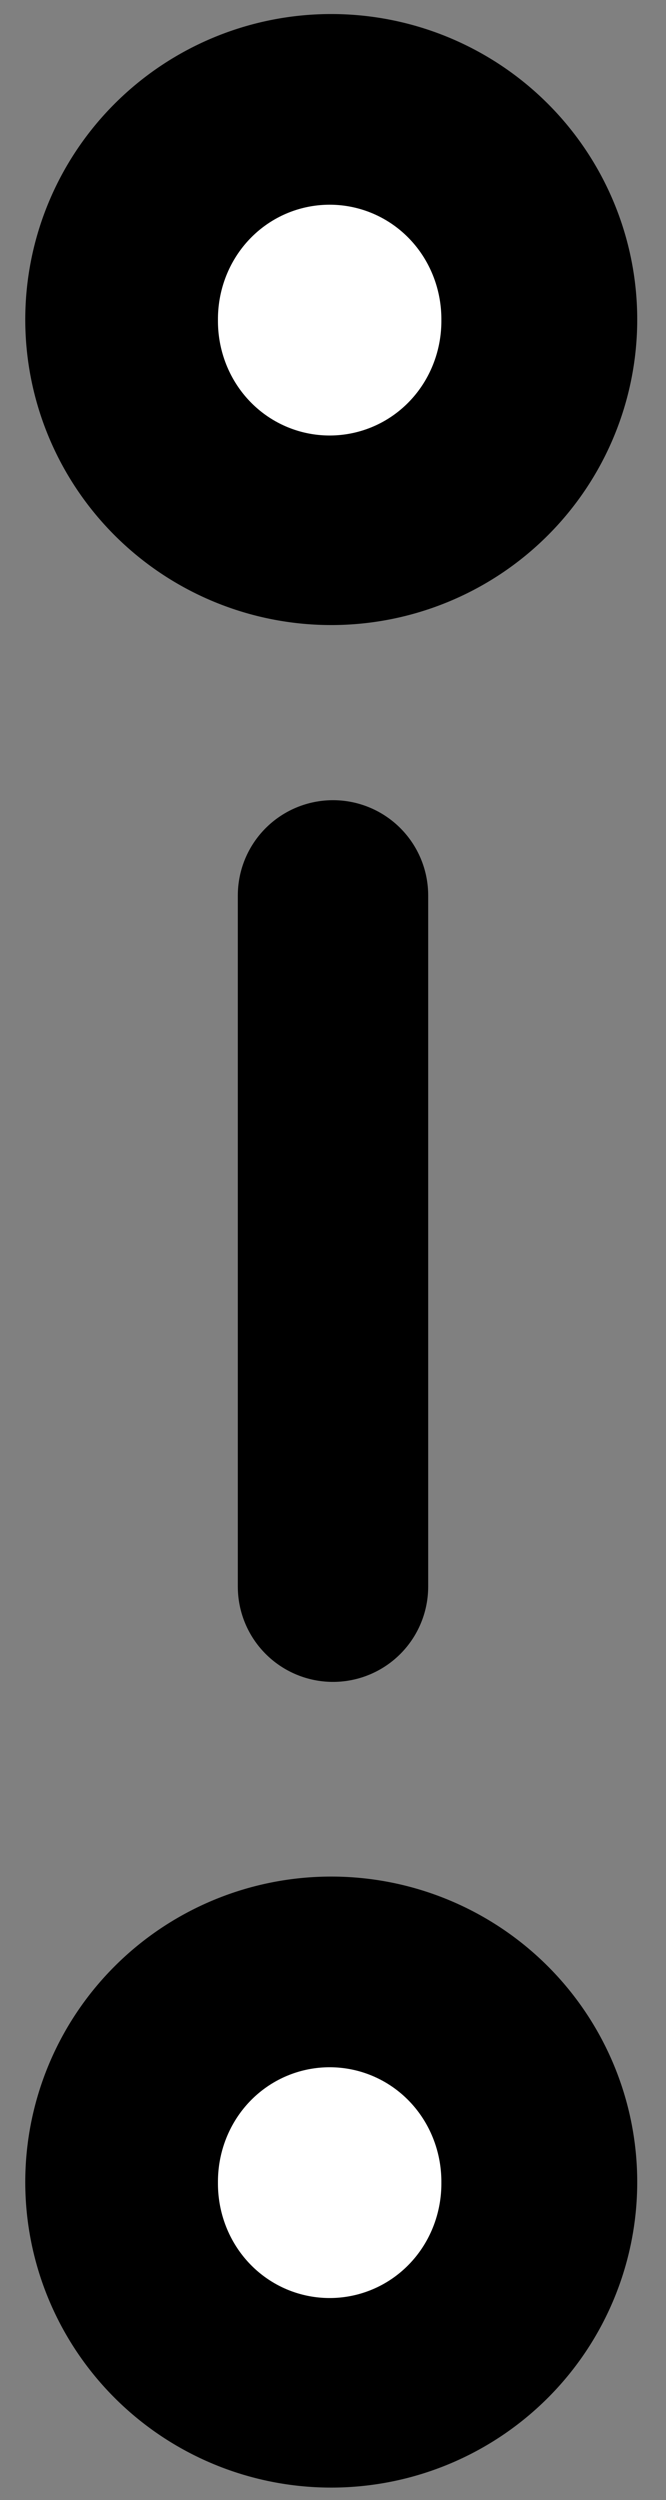
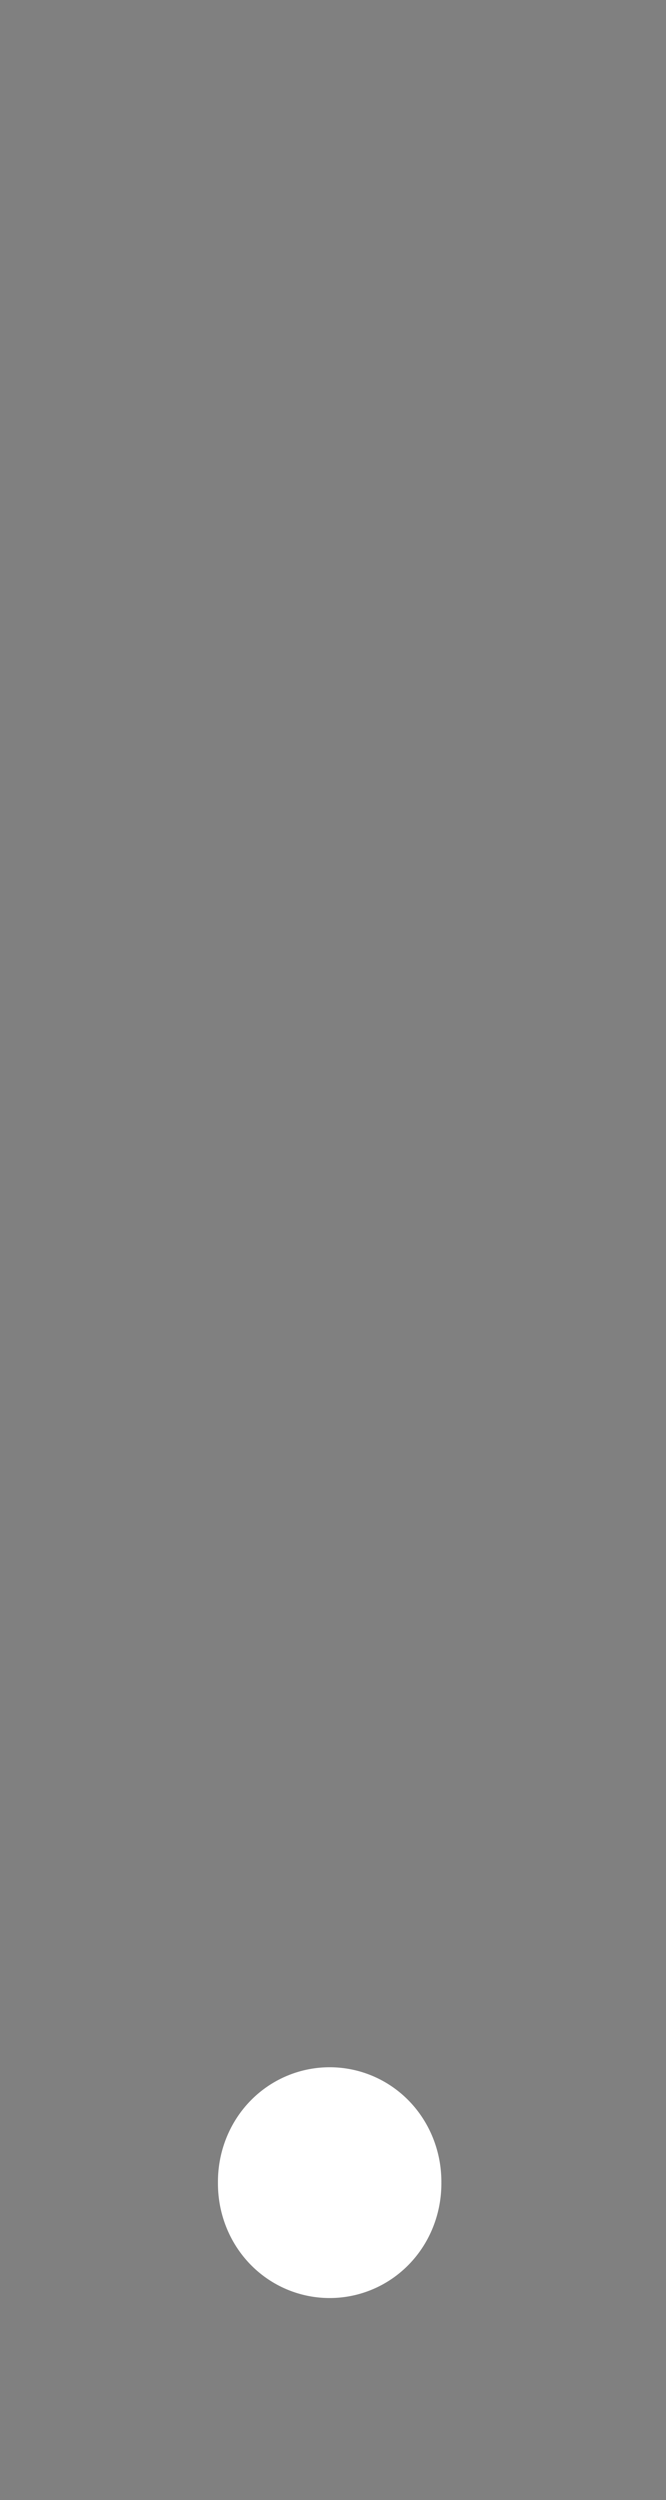
<svg xmlns="http://www.w3.org/2000/svg" xmlns:ns1="http://sodipodi.sourceforge.net/DTD/sodipodi-0.dtd" xmlns:ns2="http://www.inkscape.org/namespaces/inkscape" width="40" height="150" id="svg3148" ns1:version="0.32" ns2:version="0.46" version="1.0" ns1:docname="UniverseGlyph34.svg" ns2:output_extension="org.inkscape.output.svg.inkscape">
  <rect width="100%" height="100%" fill="#808080" stroke="none" />
  <defs id="defs3150">
    <ns2:perspective ns1:type="inkscape:persp3d" ns2:vp_x="0 : 240 : 1" ns2:vp_y="0 : 1000 : 0" ns2:vp_z="640 : 240 : 1" ns2:persp3d-origin="320 : 160 : 1" id="perspective3156" />
    <ns2:perspective id="perspective3165" ns2:persp3d-origin="372.04724 : 350.78739 : 1" ns2:vp_z="744.09448 : 526.18109 : 1" ns2:vp_y="0 : 1000 : 0" ns2:vp_x="0 : 526.18109 : 1" ns1:type="inkscape:persp3d" />
    <ns2:perspective ns1:type="inkscape:persp3d" ns2:vp_x="0 : 526.18109 : 1" ns2:vp_y="0 : 1000 : 0" ns2:vp_z="744.09448 : 526.18109 : 1" ns2:persp3d-origin="372.04724 : 350.78739 : 1" id="perspective4019" />
    <ns2:perspective id="perspective4021" ns2:persp3d-origin="372.04724 : 350.78739 : 1" ns2:vp_z="744.09448 : 526.18109 : 1" ns2:vp_y="0 : 1000 : 0" ns2:vp_x="0 : 526.18109 : 1" ns1:type="inkscape:persp3d" />
    <ns2:perspective ns1:type="inkscape:persp3d" ns2:vp_x="0 : 526.18109 : 1" ns2:vp_y="0 : 1000 : 0" ns2:vp_z="744.09448 : 526.18109 : 1" ns2:persp3d-origin="372.04724 : 350.78739 : 1" id="perspective4023" />
    <ns2:perspective id="perspective2464" ns2:persp3d-origin="372.04724 : 350.78739 : 1" ns2:vp_z="744.09448 : 526.18109 : 1" ns2:vp_y="0 : 1000 : 0" ns2:vp_x="0 : 526.18109 : 1" ns1:type="inkscape:persp3d" />
    <ns2:perspective ns1:type="inkscape:persp3d" ns2:vp_x="0 : 526.18109 : 1" ns2:vp_y="0 : 1000 : 0" ns2:vp_z="744.09448 : 526.18109 : 1" ns2:persp3d-origin="372.04724 : 350.78739 : 1" id="perspective10" />
    <ns2:perspective id="perspective2390" ns2:persp3d-origin="372.04724 : 350.78739 : 1" ns2:vp_z="744.09448 : 526.18109 : 1" ns2:vp_y="0 : 1000 : 0" ns2:vp_x="0 : 526.18109 : 1" ns1:type="inkscape:persp3d" />
    <ns2:perspective ns1:type="inkscape:persp3d" ns2:vp_x="0 : 526.18109 : 1" ns2:vp_y="0 : 1000 : 0" ns2:vp_z="744.09448 : 526.18109 : 1" ns2:persp3d-origin="372.04724 : 350.78739 : 1" id="perspective2468" />
    <ns2:perspective id="perspective2466" ns2:persp3d-origin="372.04724 : 350.78739 : 1" ns2:vp_z="744.09448 : 526.18109 : 1" ns2:vp_y="0 : 1000 : 0" ns2:vp_x="0 : 526.18109 : 1" ns1:type="inkscape:persp3d" />
    <ns2:perspective ns1:type="inkscape:persp3d" ns2:vp_x="0 : 526.18109 : 1" ns2:vp_y="0 : 1000 : 0" ns2:vp_z="744.09448 : 526.18109 : 1" ns2:persp3d-origin="372.04724 : 350.78739 : 1" id="perspective3768" />
    <ns2:perspective id="perspective3759" ns2:persp3d-origin="320 : 160 : 1" ns2:vp_z="640 : 240 : 1" ns2:vp_y="0 : 1000 : 0" ns2:vp_x="0 : 240 : 1" ns1:type="inkscape:persp3d" />
  </defs>
  <ns1:namedview id="base" pagecolor="#ffffff" bordercolor="#666666" borderopacity="1.0" ns2:pageopacity="0.0" ns2:pageshadow="2" ns2:zoom="1.5494505" ns2:cx="261.22458" ns2:cy="26.507189" ns2:current-layer="layer1" ns2:document-units="px" showgrid="false" ns2:window-width="1366" ns2:window-height="742" ns2:window-x="-4" ns2:window-y="-4" />
  <g id="layer1" ns2:label="Layer 1" ns2:groupmode="layer" transform="translate(-301.689,-197.157)">
    <g id="g3298" transform="translate(1.689,0.729)">
      <g transform="matrix(1.073,0,0,1.073,-49.78,119.647)" id="g4060">
-         <path ns1:type="arc" style="fill:#000000;stroke:#000000;stroke-width:6.8;stroke-linecap:round;stroke-linejoin:miter;stroke-miterlimit:4;stroke-dasharray:none;stroke-opacity:1" id="path3267" ns1:cx="47.074612" ns1:cy="130.48074" ns1:rx="11.850951" ns1:ry="12.344741" d="M 58.926,130.481 A 11.851,12.345 0 1 1 35.224,130.481 A 11.851,12.345 0 1 1 58.926,130.481 z" transform="matrix(1.123,0,0,1.085,291.659,52.003)" />
        <path ns1:type="arc" style="fill:#ffffff;stroke:#ffffff;stroke-width:6.8;stroke-linecap:round;stroke-linejoin:miter;stroke-miterlimit:4;stroke-dasharray:none;stroke-opacity:1" id="path3269" ns1:cx="82.133682" ns1:cy="120.35806" ns1:rx="5.4316864" ns1:ry="4.3618088" d="M 87.565,120.358 A 5.432,4.362 0 1 1 76.702,120.358 A 5.432,4.362 0 1 1 87.565,120.358 z" transform="matrix(0.708,0,0,0.825,286.285,94.311)" />
      </g>
-       <path ns1:nodetypes="ccc" id="path2490" d="M 320,250.156 L 320,291.625 L 320,291.625" style="fill:#000000;fill-rule:evenodd;stroke:#000000;stroke-width:11.433;stroke-linecap:round;stroke-linejoin:miter;stroke-miterlimit:4;stroke-dasharray:none;stroke-opacity:1" />
      <g transform="matrix(1.073,0,0,1.073,-49.78,7.895)" id="g3276">
-         <path ns1:type="arc" style="fill:#000000;stroke:#000000;stroke-width:6.8;stroke-linecap:round;stroke-linejoin:miter;stroke-miterlimit:4;stroke-dasharray:none;stroke-opacity:1" id="path3278" ns1:cx="47.074612" ns1:cy="130.48074" ns1:rx="11.850951" ns1:ry="12.344741" d="M 58.926,130.481 A 11.851,12.345 0 1 1 35.224,130.481 A 11.851,12.345 0 1 1 58.926,130.481 z" transform="matrix(1.123,0,0,1.085,291.659,52.003)" />
-         <path ns1:type="arc" style="fill:#ffffff;stroke:#ffffff;stroke-width:6.8;stroke-linecap:round;stroke-linejoin:miter;stroke-miterlimit:4;stroke-dasharray:none;stroke-opacity:1" id="path3280" ns1:cx="82.133682" ns1:cy="120.35806" ns1:rx="5.4316864" ns1:ry="4.3618088" d="M 87.565,120.358 A 5.432,4.362 0 1 1 76.702,120.358 A 5.432,4.362 0 1 1 87.565,120.358 z" transform="matrix(0.708,0,0,0.825,286.285,94.311)" />
-       </g>
+         </g>
    </g>
  </g>
</svg>